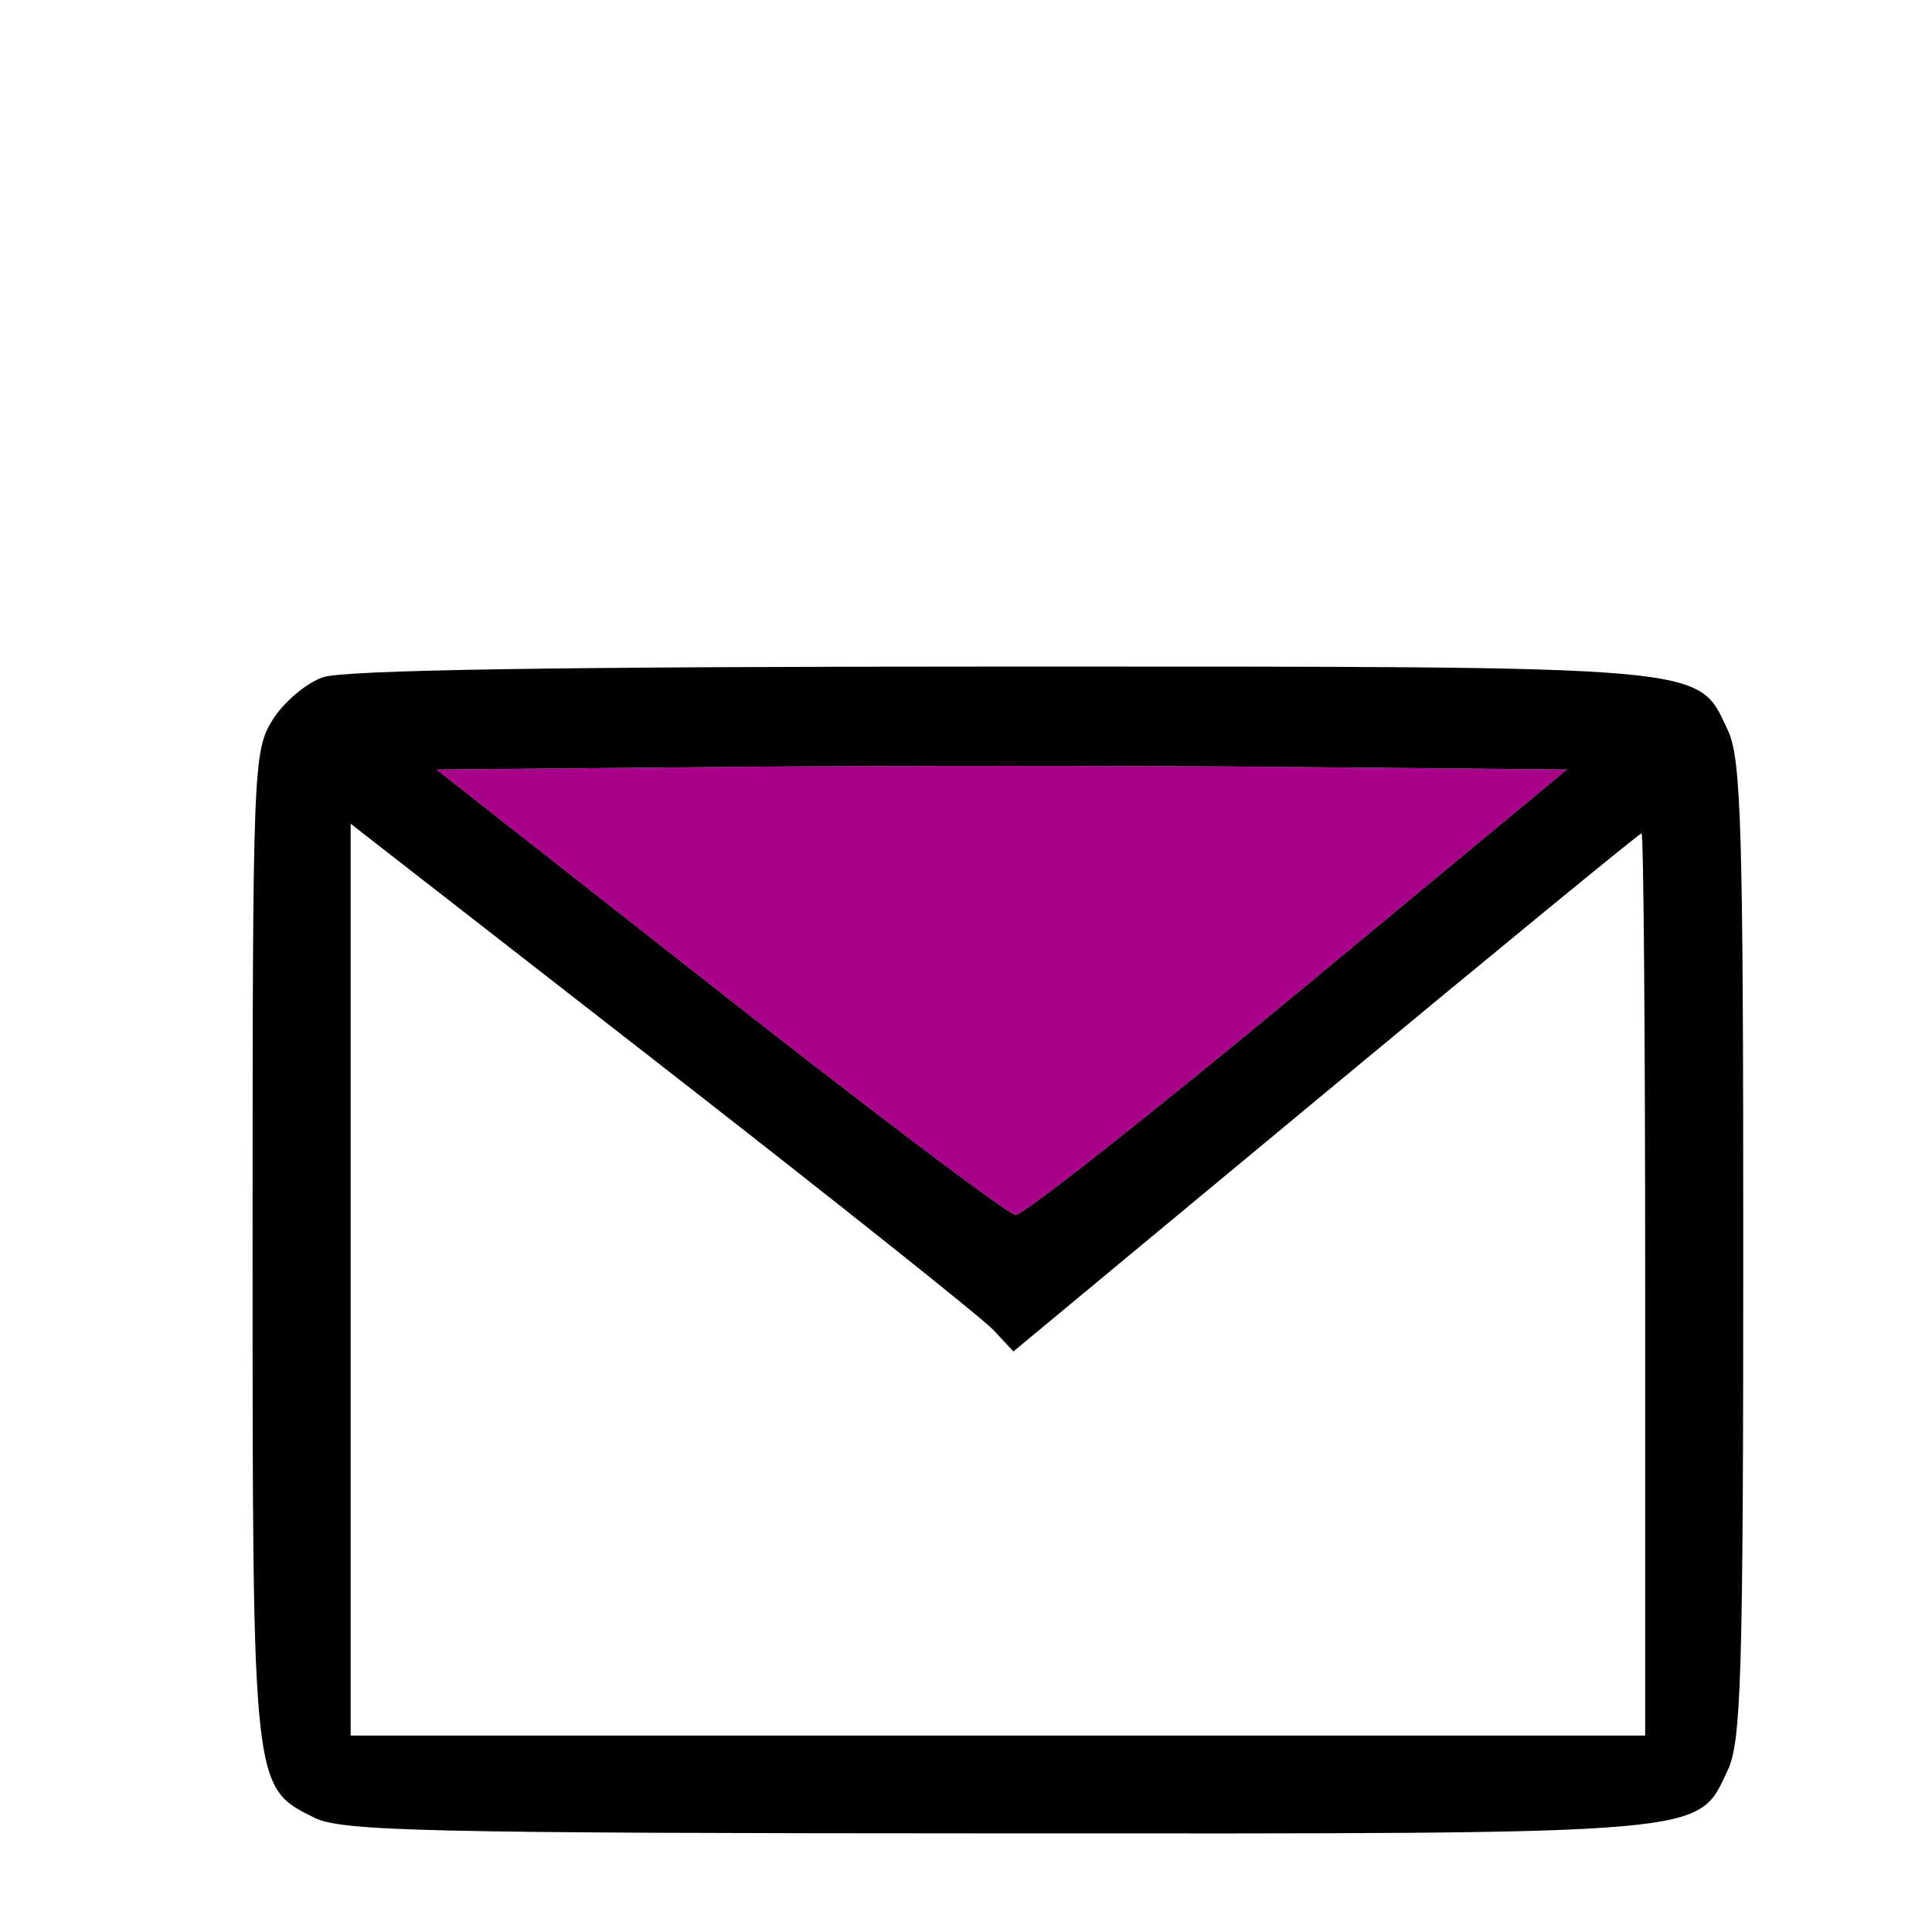
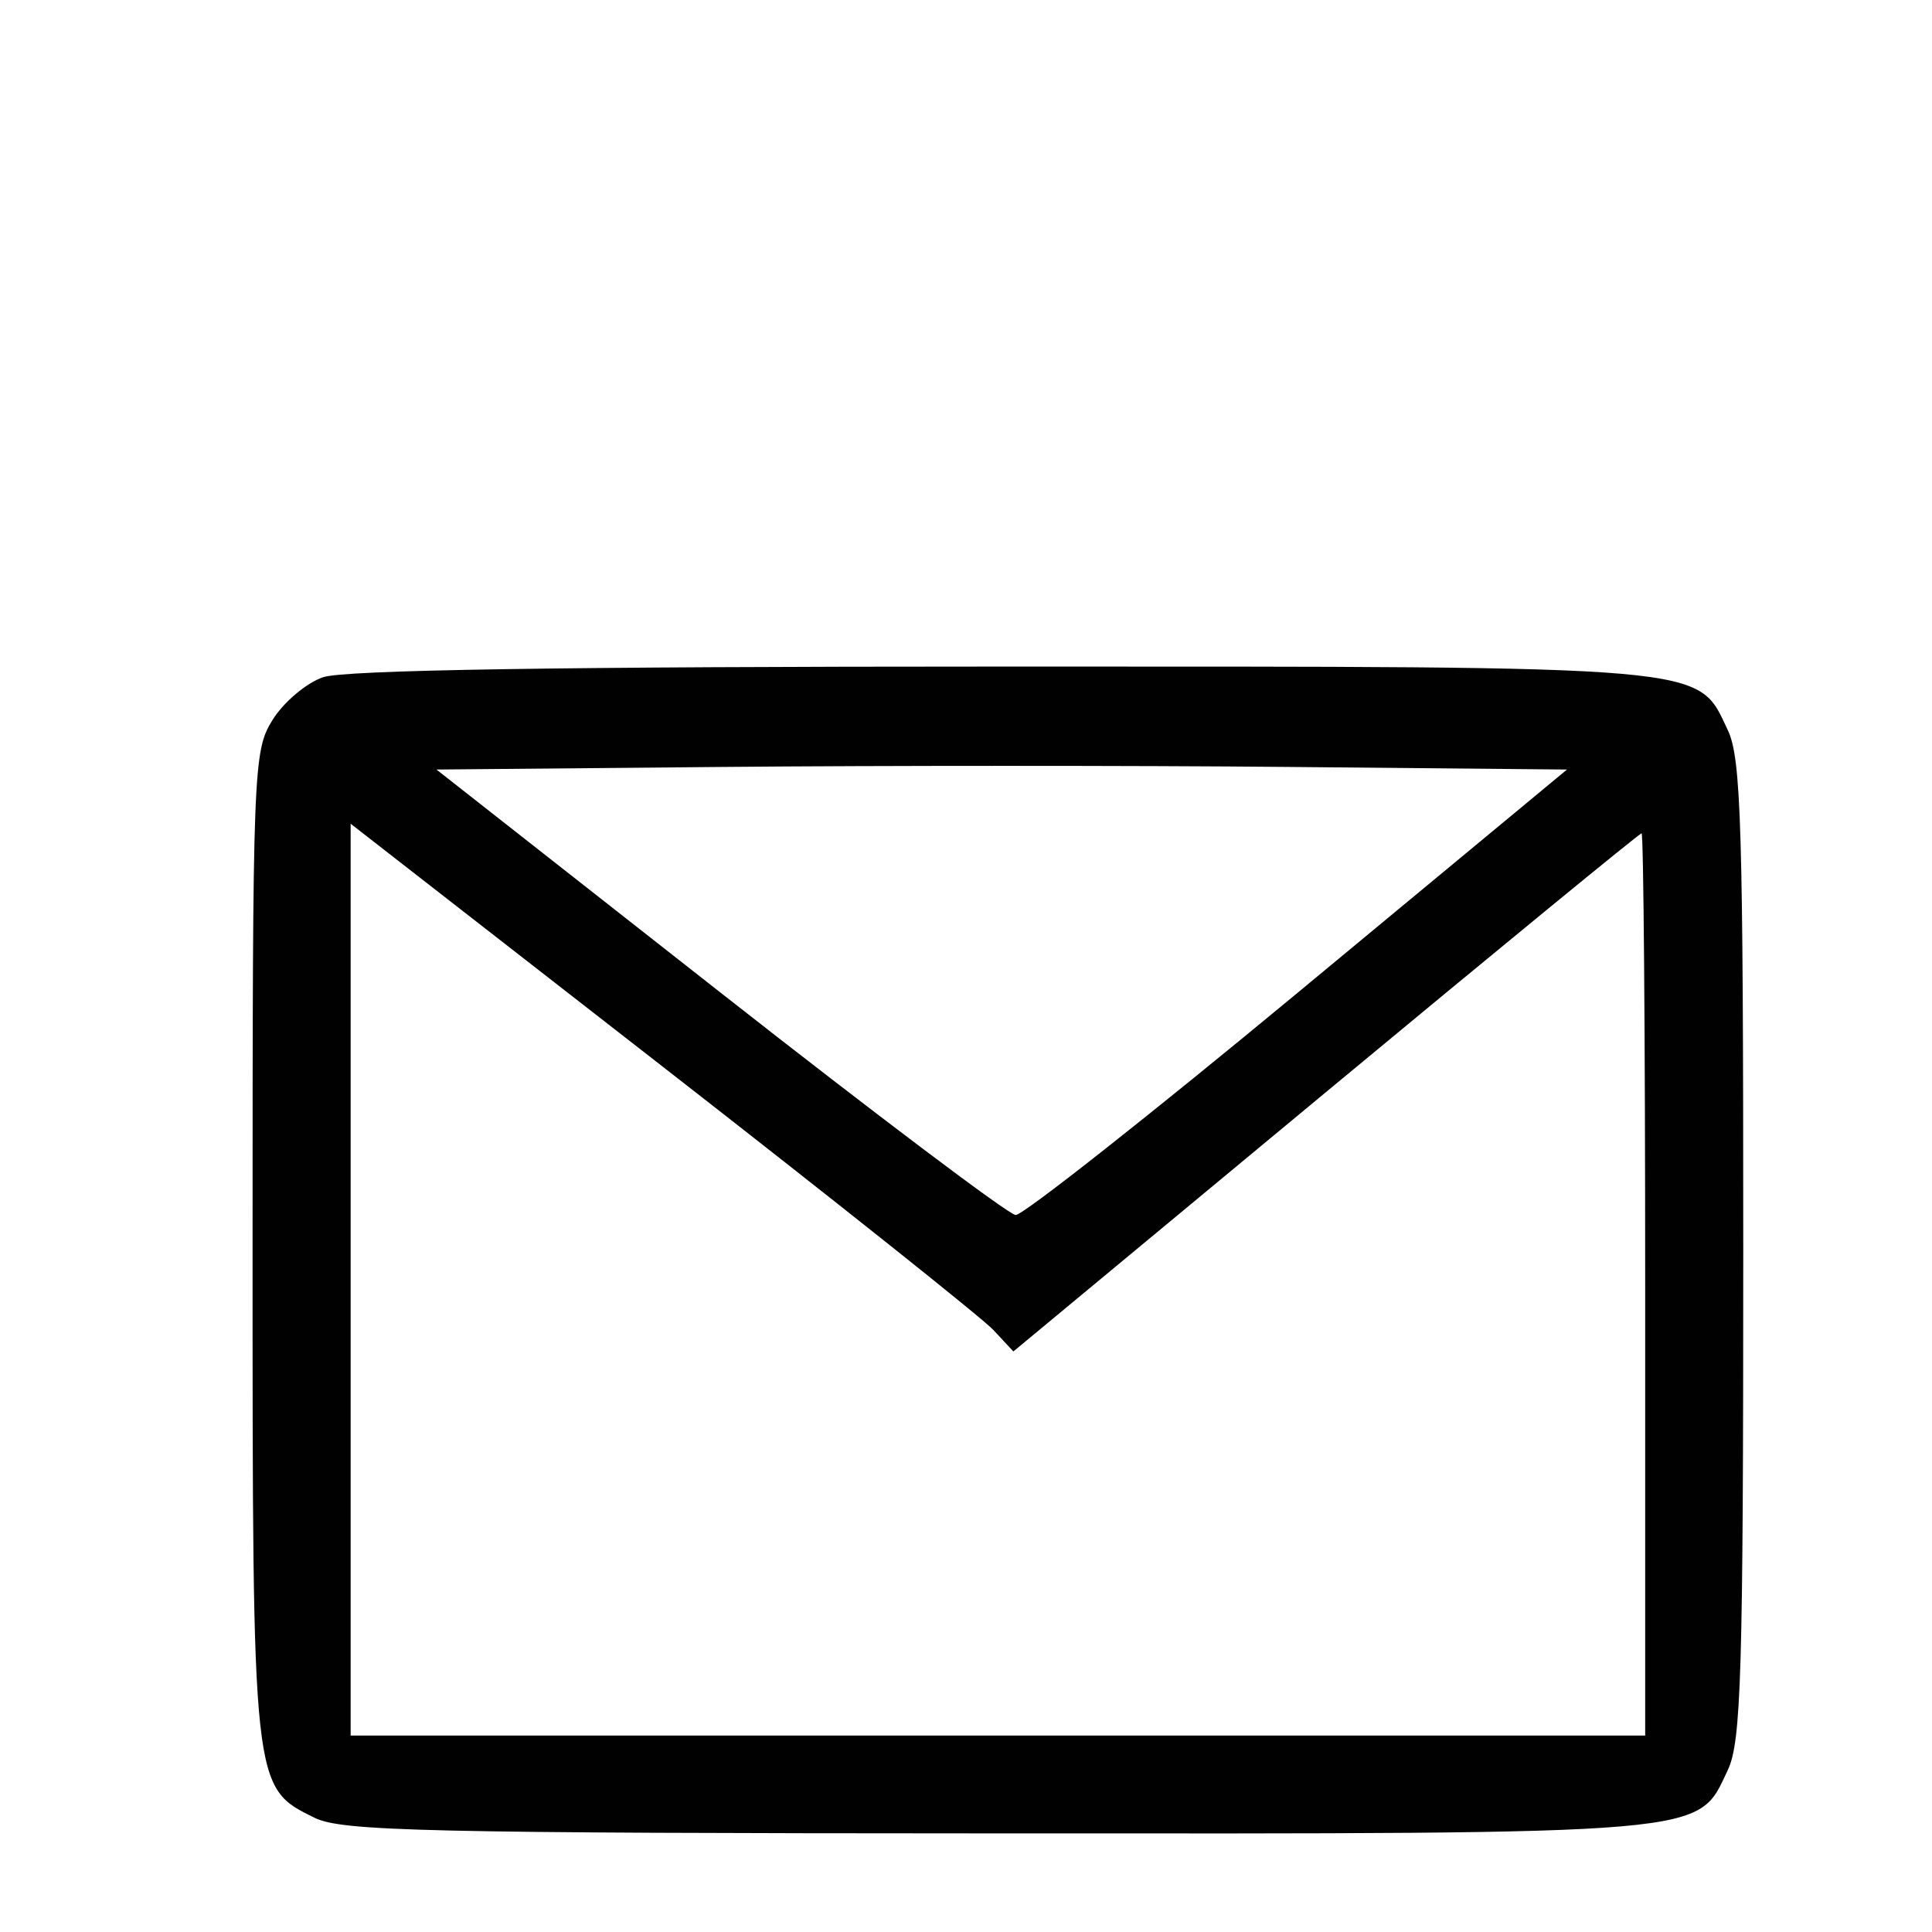
<svg xmlns="http://www.w3.org/2000/svg" xmlns:ns1="http://sodipodi.sourceforge.net/DTD/sodipodi-0.dtd" xmlns:ns2="http://www.inkscape.org/namespaces/inkscape" version="1.1" id="svg12" width="189.12" height="189.12" viewBox="0 0 189.12 189.12" ns1:docname="iconVerifyEmail.svg" ns2:version="1.0.1 (3bc2e813f5, 2020-09-07)">
  <style id="style24" />
  <defs id="defs16" />
  <ns1:namedview pagecolor="#ffffff" bordercolor="#666666" borderopacity="1" objecttolerance="10" gridtolerance="10" guidetolerance="10" ns2:pageopacity="0" ns2:pageshadow="2" ns2:window-width="1920" ns2:window-height="1001" id="namedview14" showgrid="false" ns2:zoom="4.2354062" ns2:cx="94.559998" ns2:cy="94.559998" ns2:window-x="-9" ns2:window-y="-9" ns2:window-maximized="1" ns2:current-layer="g20" />
  <g ns2:groupmode="layer" ns2:label="Image" id="g20">
    <g id="g26" transform="translate(-0.236,1.889)">
-       <path style="fill:#a9018a;stroke-width:0.96" d="M 70.68,95.208 42.96,73.44 70.989,73.185 c 15.416,-0.14 40.316,-0.14 55.334,0 L 153.628,73.44 127.27,95.28 c -14.497,12.012 -26.923,21.808 -27.614,21.768 -0.691,-0.04 -13.73,-9.868 -28.976,-21.84 z" id="path30" />
      <path style="fill:#010101;stroke-width:0.96" d="M 31.028,176.051 C 24.932,173.045 24.96,173.308 24.96,119.968 c 0,-46.759 0.059,-48.317 1.946,-51.37 1.07,-1.732 3.295,-3.619 4.943,-4.193 C 33.893,63.693 54.996,63.36 98.158,63.36 c 70.231,0 68.171,-0.18 71.208,6.219 1.316,2.773 1.514,9.442 1.514,50.901 0,41.459 -0.198,48.128 -1.514,50.901 -3.039,6.404 -0.93,6.222 -71.591,6.197 -55.874,-0.019 -64.07,-0.207 -66.747,-1.527 z M 161.28,123.84 c 0,-24.288 -0.159,-44.16 -0.353,-44.16 -0.194,0 -14.11,11.412 -30.923,25.361 l -30.57,25.361 -1.957,-2.101 C 96.401,127.145 81.804,115.522 65.04,102.472 L 34.56,78.744 V 123.372 168 h 63.36 63.36 z m -34.01,-28.56 26.357,-21.84 -27.305,-0.255 c -15.018,-0.14 -39.918,-0.14 -55.334,0 L 42.96,73.44 70.68,95.208 c 15.246,11.972 28.285,21.8 28.976,21.84 0.691,0.04 13.117,-9.756 27.614,-21.768 z" id="path28" />
    </g>
  </g>
</svg>